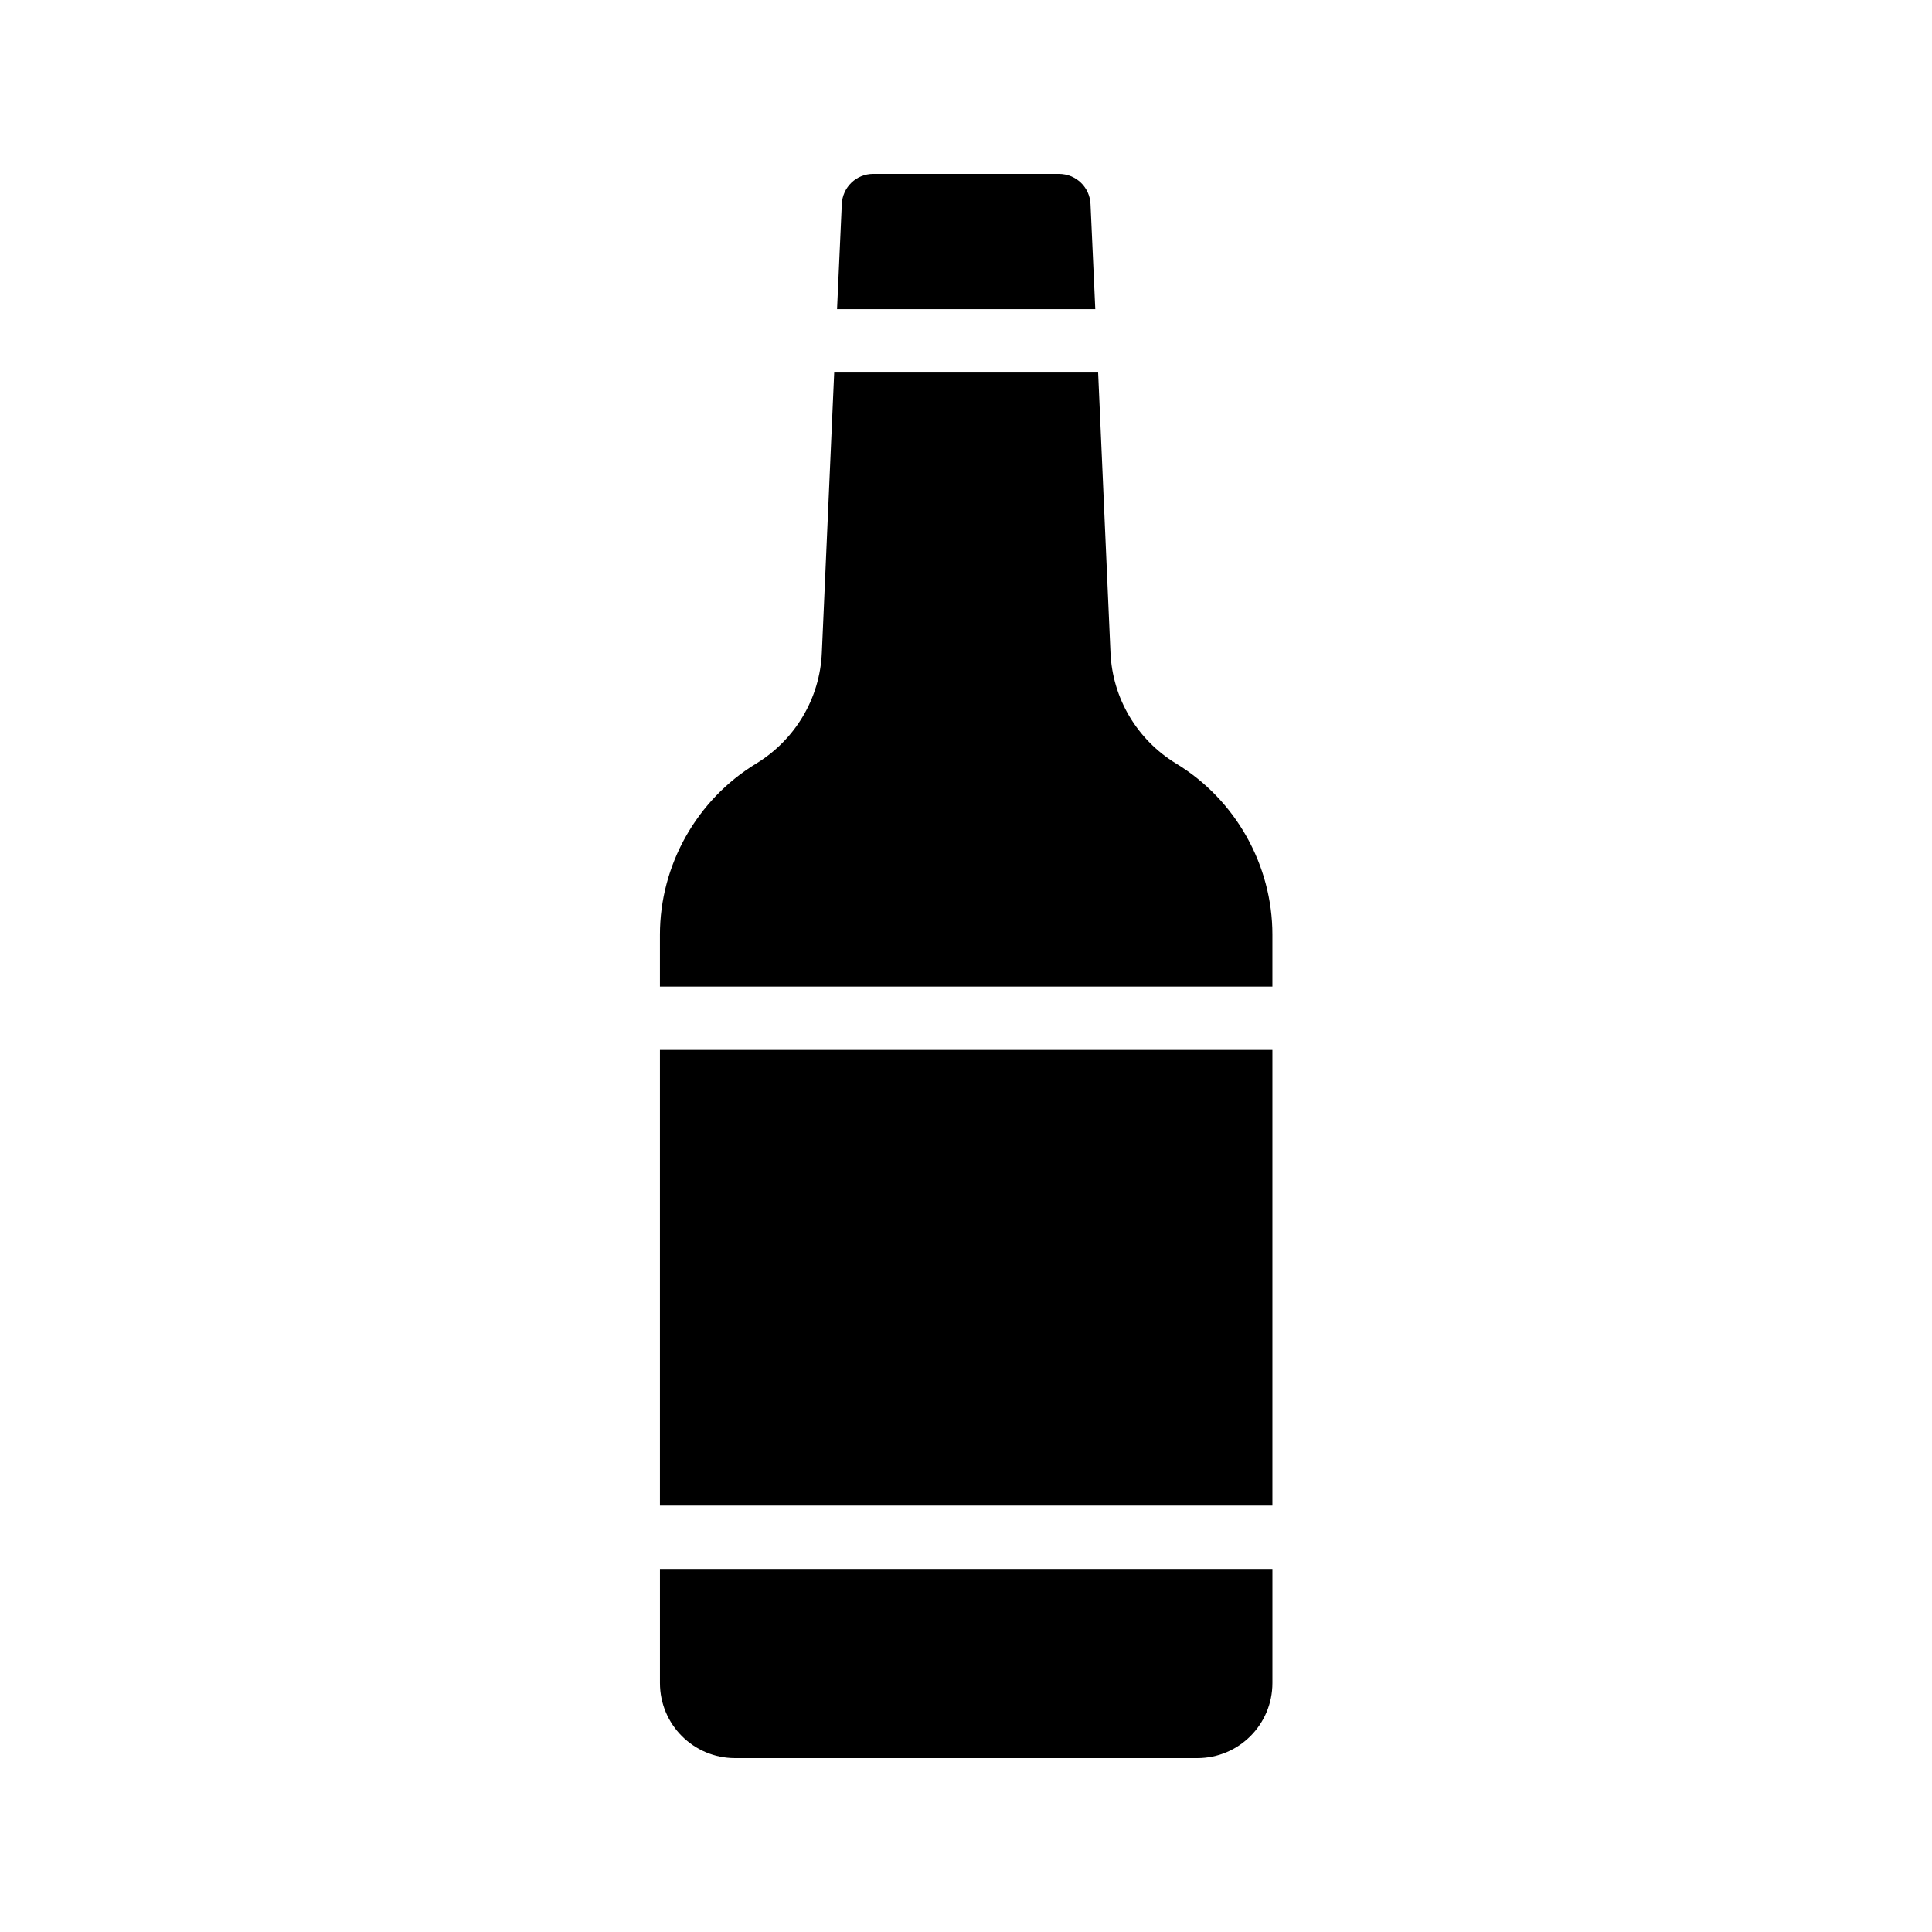
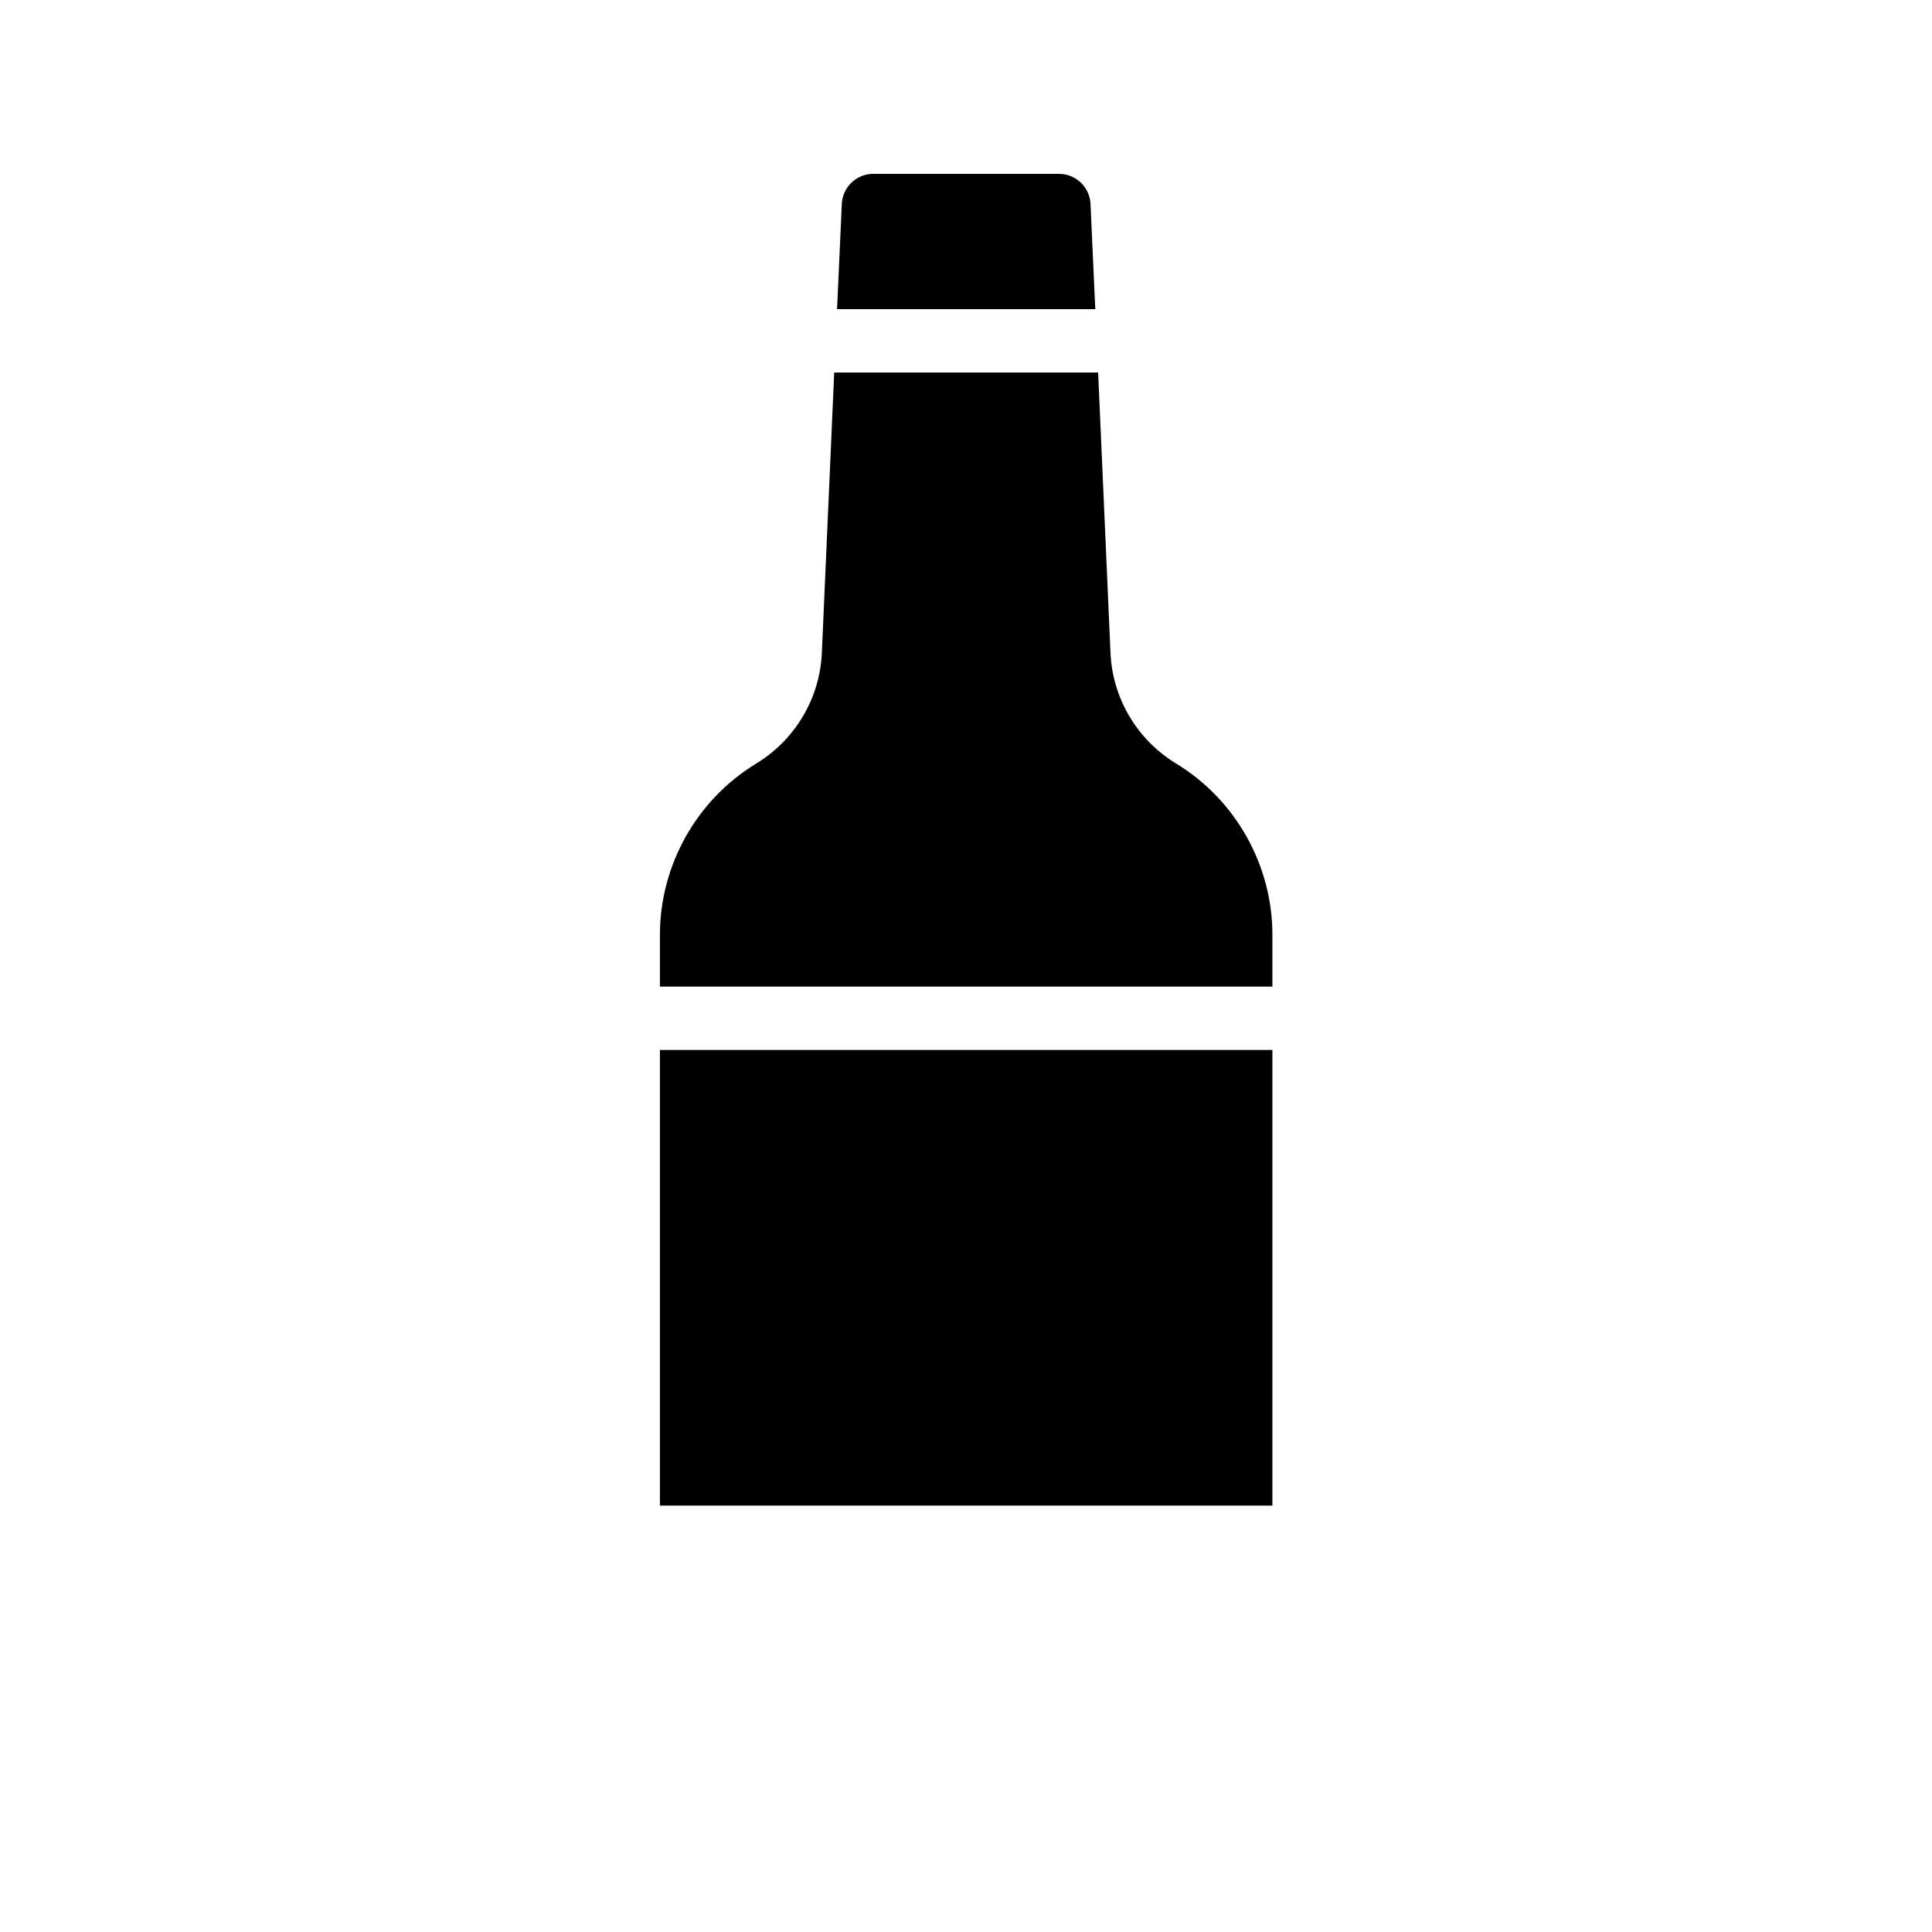
<svg xmlns="http://www.w3.org/2000/svg" fill="#000000" width="800px" height="800px" version="1.1" viewBox="144 144 512 512">
  <g>
    <path d="m433 198.14c-0.164-4.535-3.859-8.062-8.395-8.062h-49.207c-4.449 0-8.145 3.527-8.312 8.062l-1.258 27.793h68.434z" />
    <path d="m481.2 391.69c0-18.391-9.742-35.77-25.527-45.344-10.328-6.297-16.879-17.297-17.383-29.391l-3.273-74.227h-69.945l-3.273 74.227c-0.504 12.09-7.055 23.09-17.383 29.391-15.785 9.574-25.527 26.953-25.527 45.344v13.77h162.31z" />
-     <path d="m338.79 609.92h122.51c11 0 19.902-8.902 19.902-19.902v-30.23l-162.31 0.004v30.23c0 11 8.898 19.898 19.898 19.898z" />
    <path d="m318.89 422.25h162.31v120.75h-162.31z" />
  </g>
</svg>